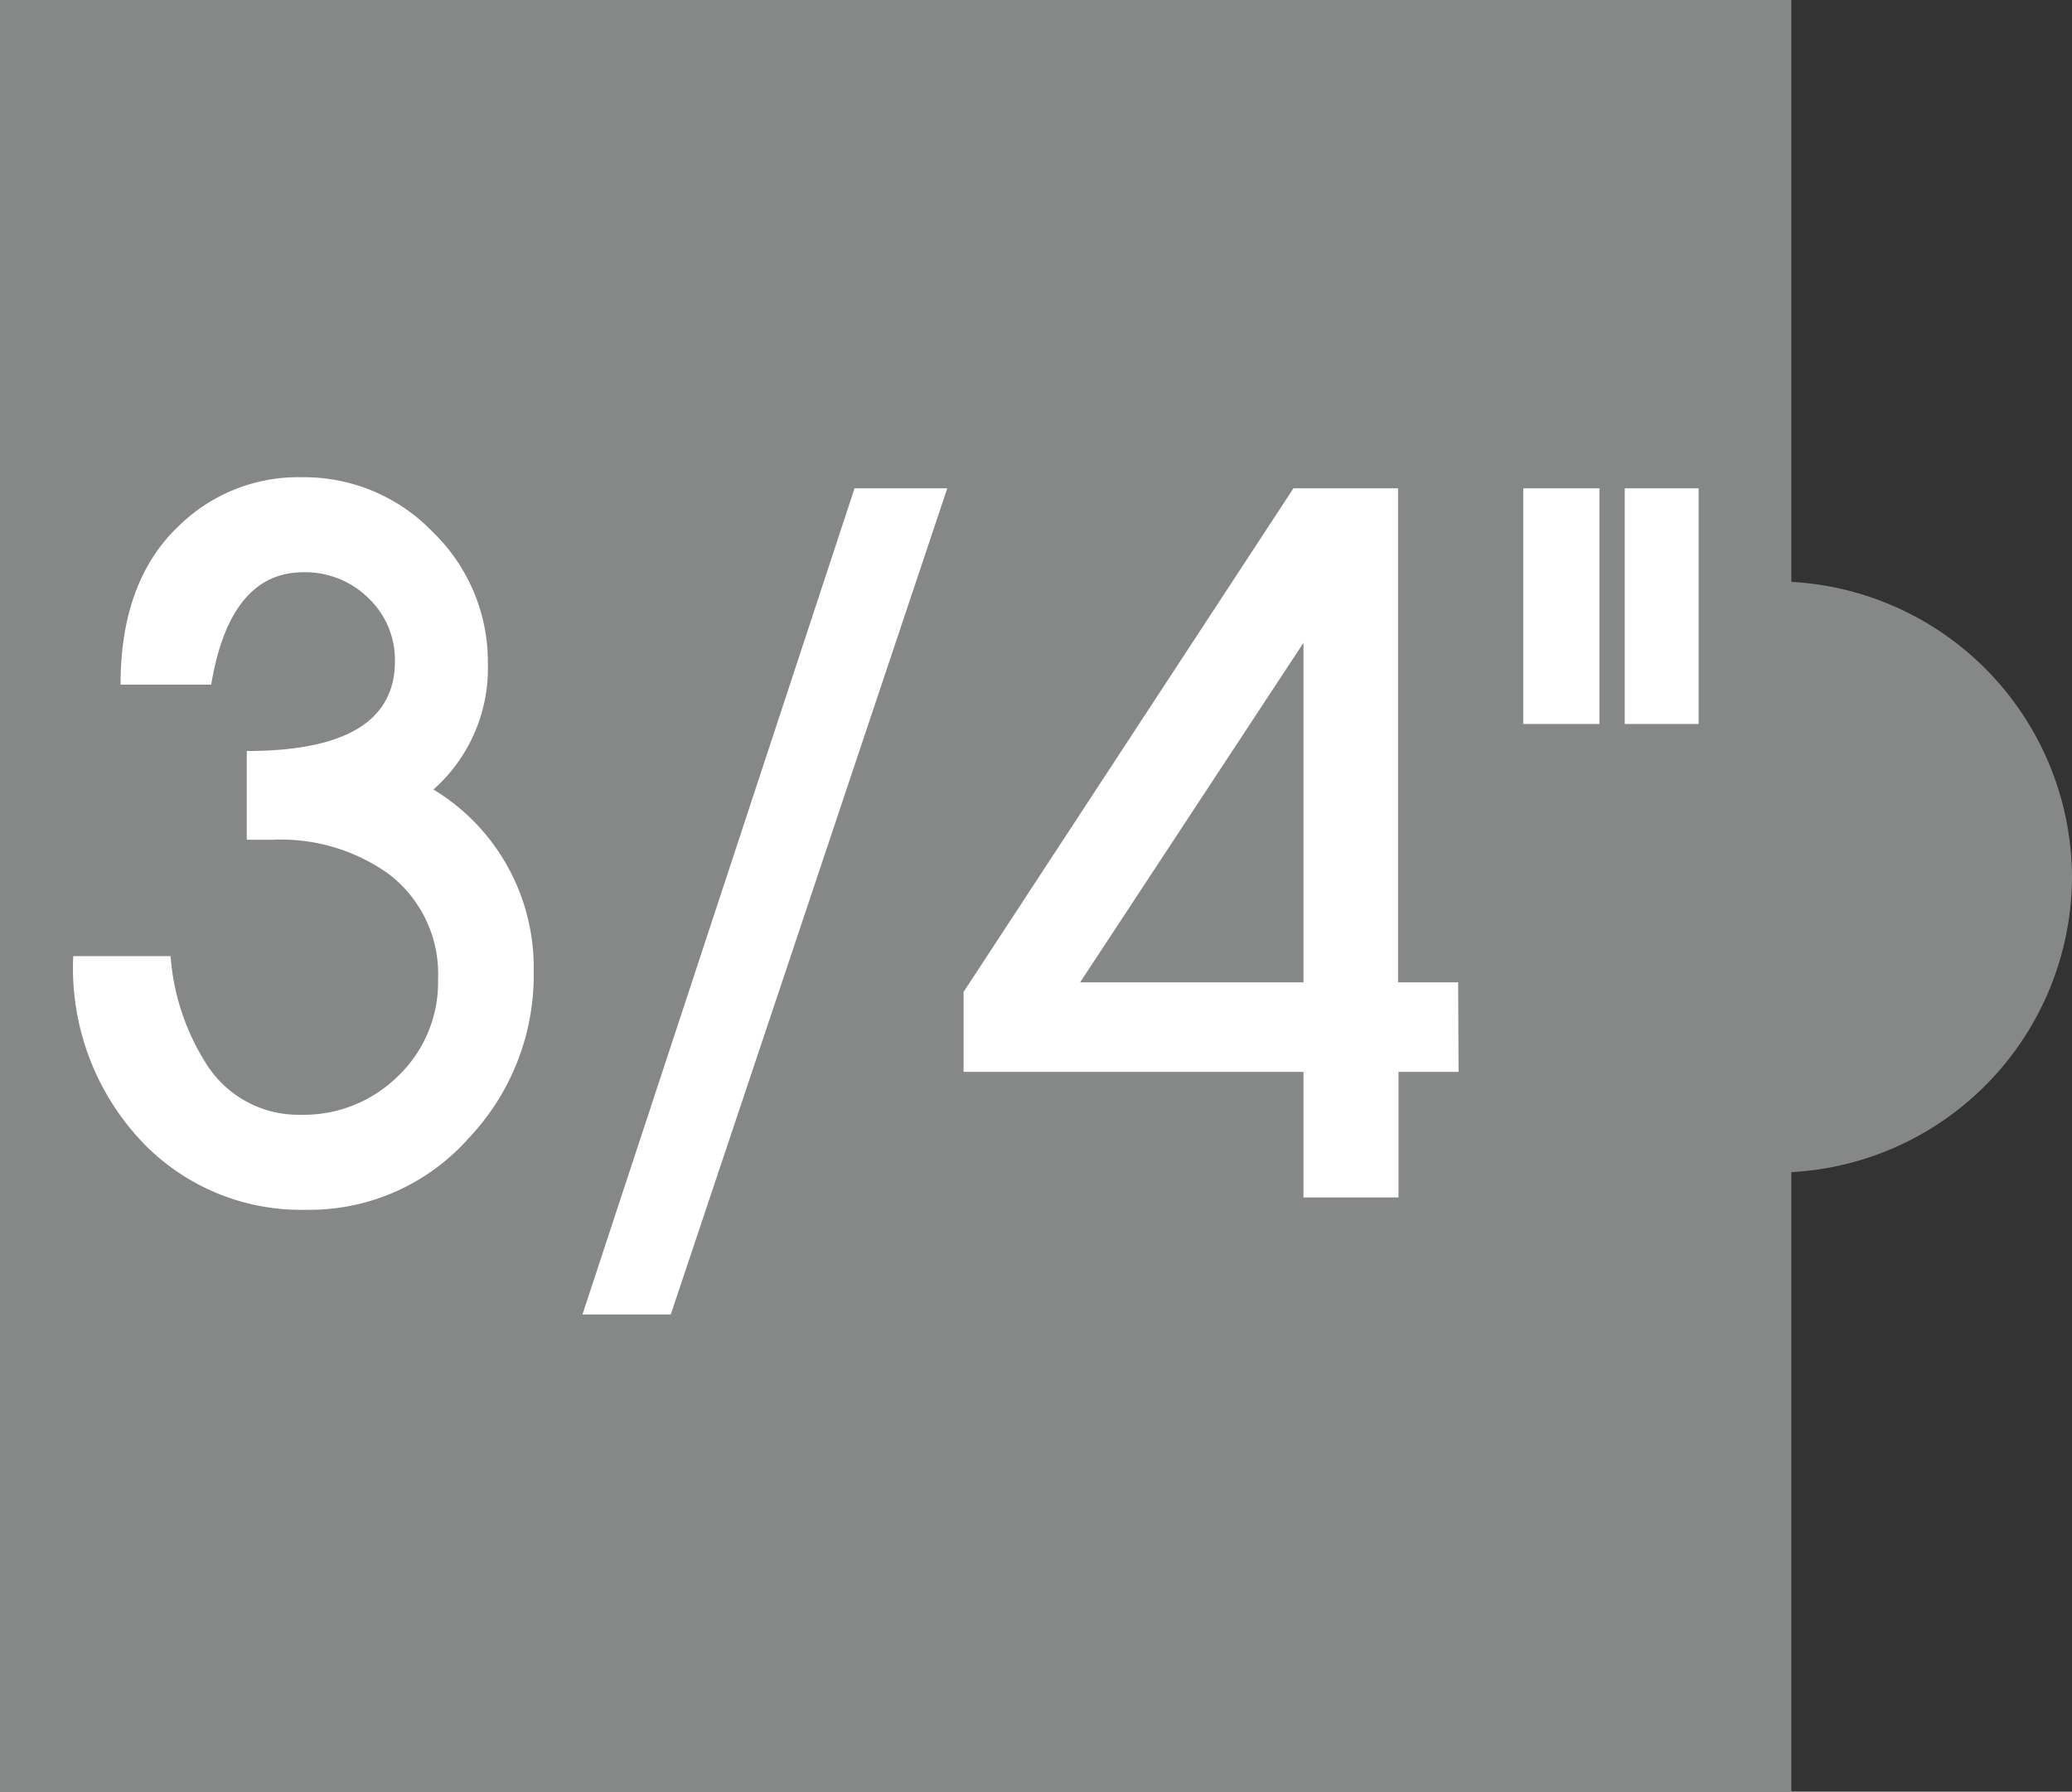
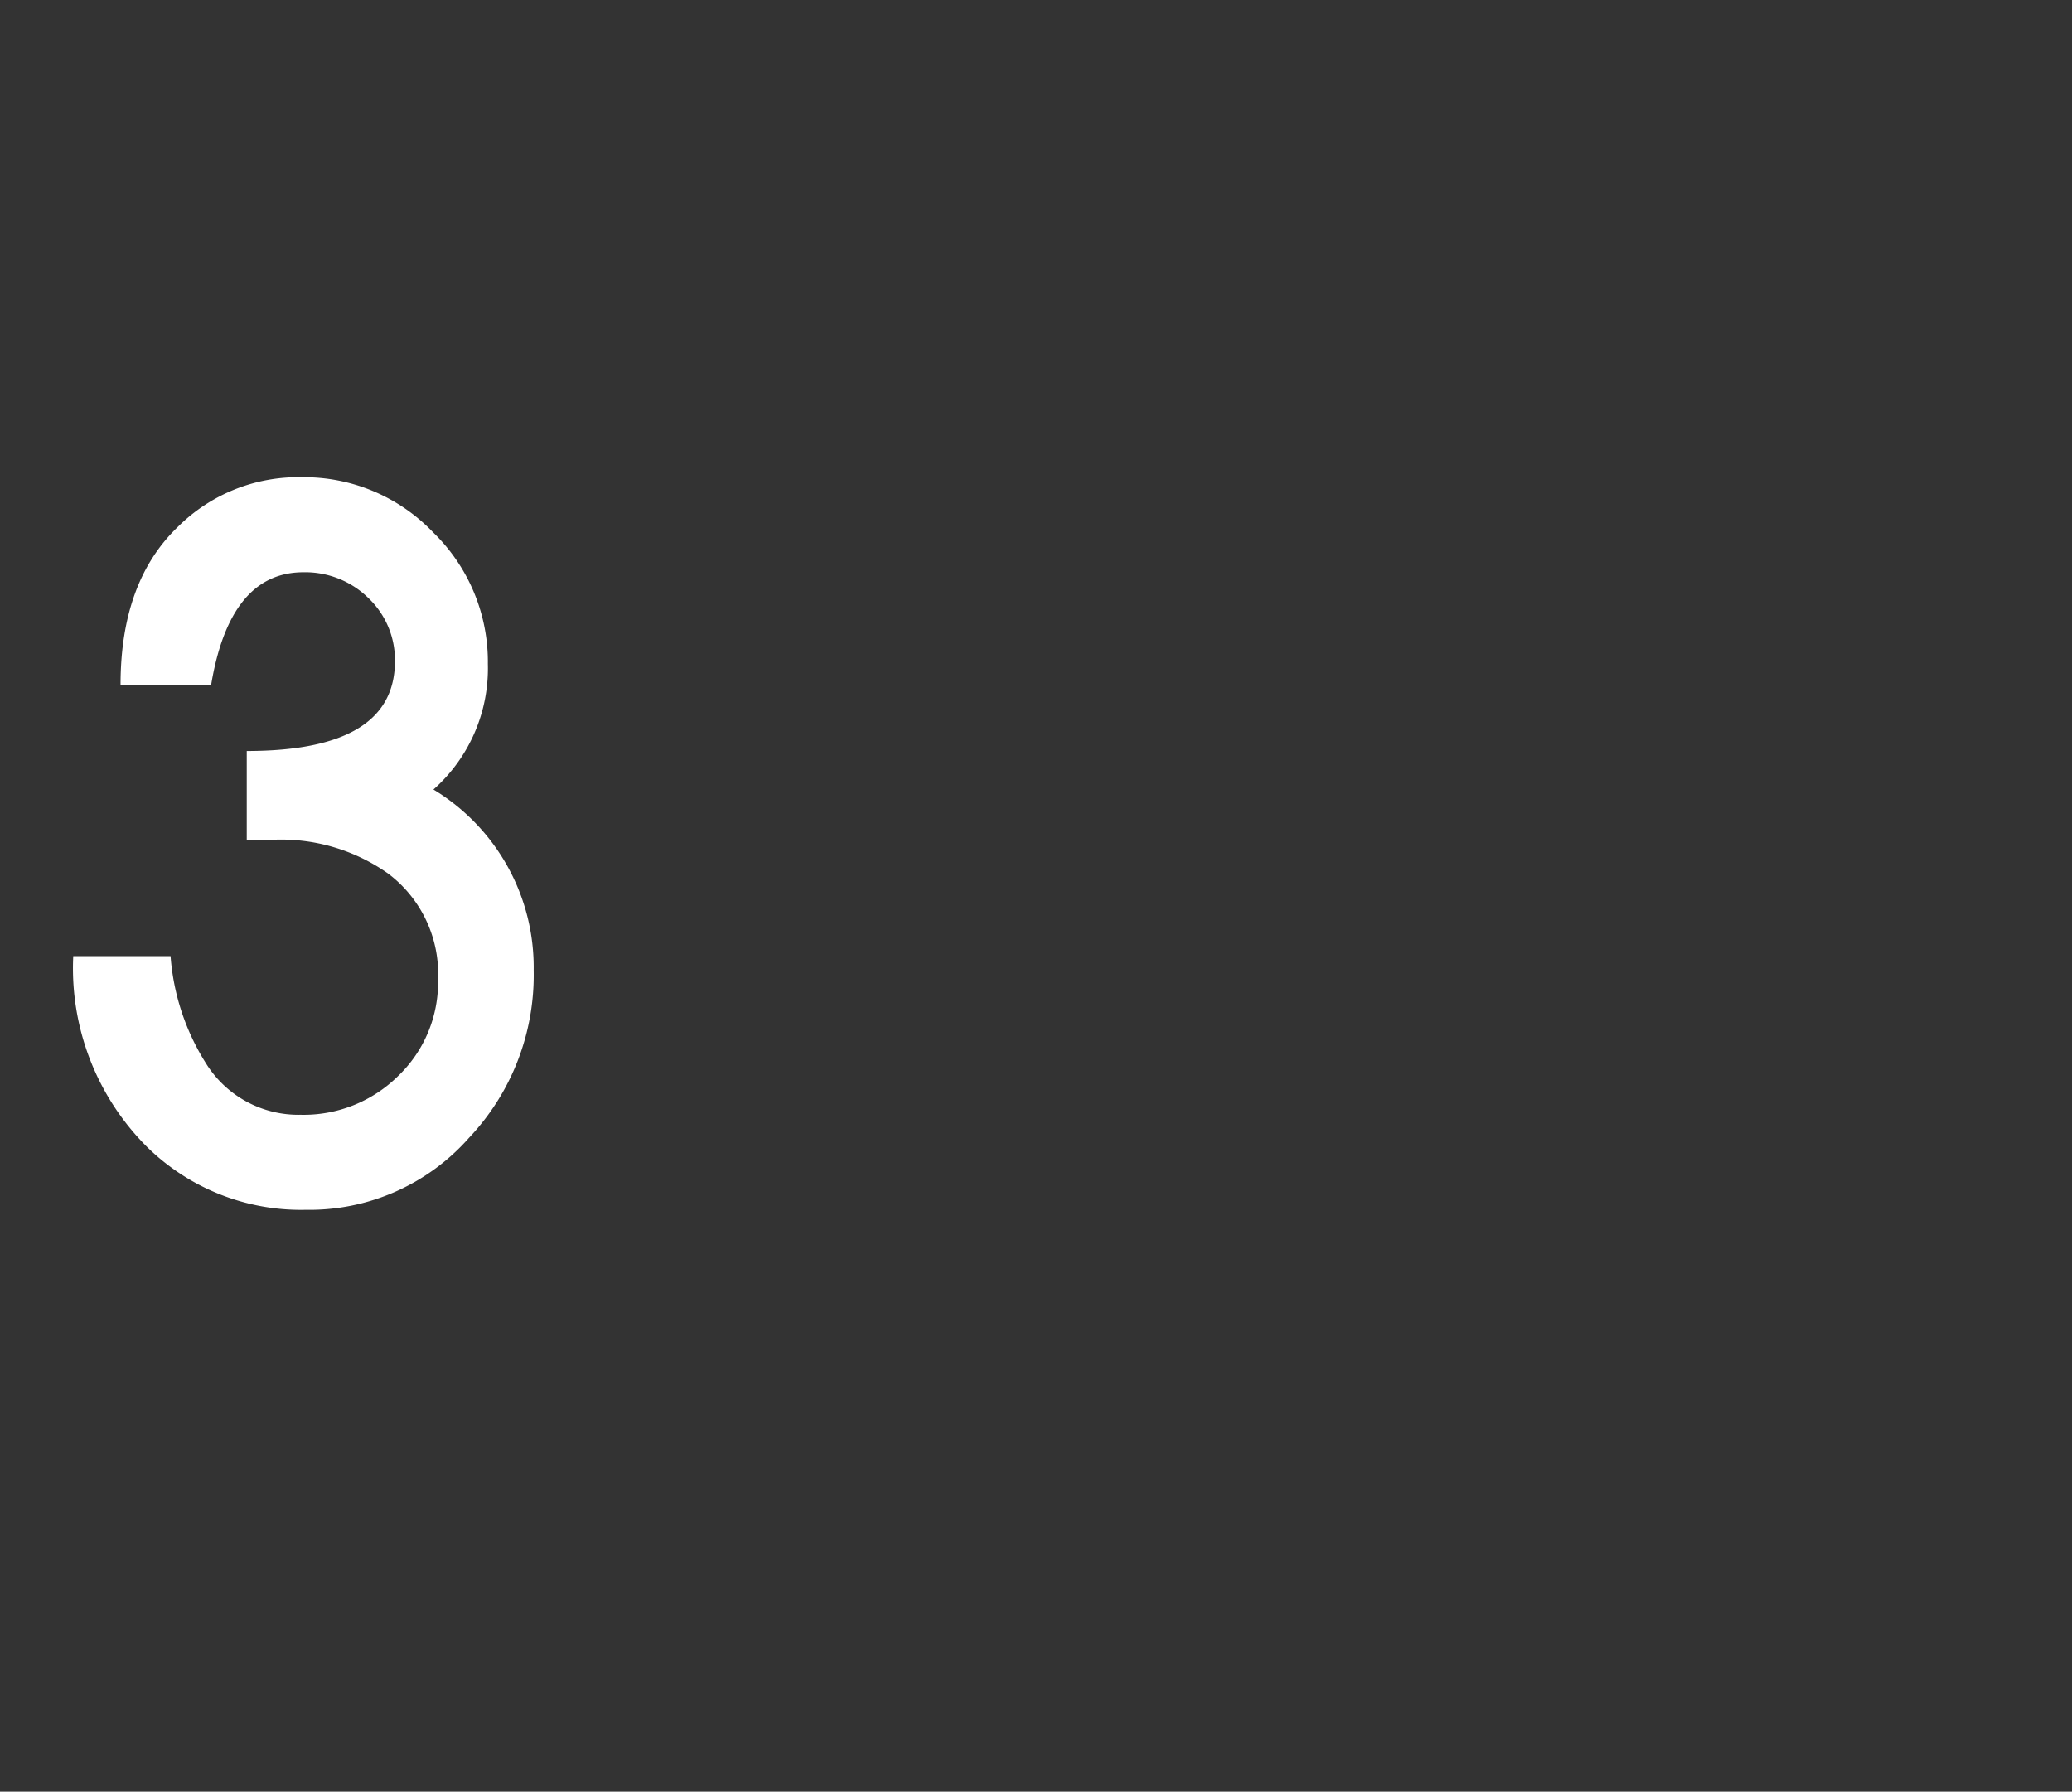
<svg xmlns="http://www.w3.org/2000/svg" id="Calque_11" data-name="Calque 11" viewBox="0 0 99 85.6">
  <rect x="0" y="0" width="99" height="85.6" fill="#333333" stroke="none" />
  <defs>
    <style>.cls-1{fill:#868787;}.cls-2{fill:#fff;}</style>
  </defs>
  <title>trois quart</title>
-   <path class="cls-1" d="M99.5,49.09A14.18,14.18,0,0,0,86.09,35V7.2H.5V92.8H86.09V63.2A14.17,14.17,0,0,0,99.5,49.09" transform="translate(-0.5 -7.2)" />
  <path class="cls-2" d="M26,53.56a11.31,11.31,0,0,1-3.09,8A10.17,10.17,0,0,1,15.11,65a10.5,10.5,0,0,1-7.58-3A12.06,12.06,0,0,1,4,52.88H8.65A11.12,11.12,0,0,0,10.34,58a5.2,5.2,0,0,0,4.52,2.46,6.42,6.42,0,0,0,4.67-1.86A6.19,6.19,0,0,0,21.43,54a6,6,0,0,0-2.38-5.06,8.86,8.86,0,0,0-5.51-1.62H12.29V43.08q7.08,0,7.08-4.29a4.08,4.08,0,0,0-1.25-3A4.31,4.31,0,0,0,15,34.54q-3.51,0-4.41,5.37H6.26Q6.26,35,9,32.37A8.15,8.15,0,0,1,14.94,30a8.53,8.53,0,0,1,6.26,2.64,8.62,8.62,0,0,1,2.61,6.28,7.73,7.73,0,0,1-2.6,6A9.93,9.93,0,0,1,26,53.56Z" transform="translate(-0.5 -7.2)" />
-   <path class="cls-2" d="M45.76,30.53,32.55,70H28.33l13-39.47Z" transform="translate(-0.5 -7.2)" />
-   <path class="cls-2" d="M70.19,58.41H67.32v6H62.78v-6H46.54V54.59L62.3,30.53h5v23.6h2.87Zm-7.41-4.28V37.91L52.11,54.13Z" transform="translate(-0.5 -7.2)" />
-   <path class="cls-2" d="M76.92,41.79H73.28V30.53h3.64Zm4.74,0H78.13V30.53h3.53Z" transform="translate(-0.5 -7.2)" />
</svg>